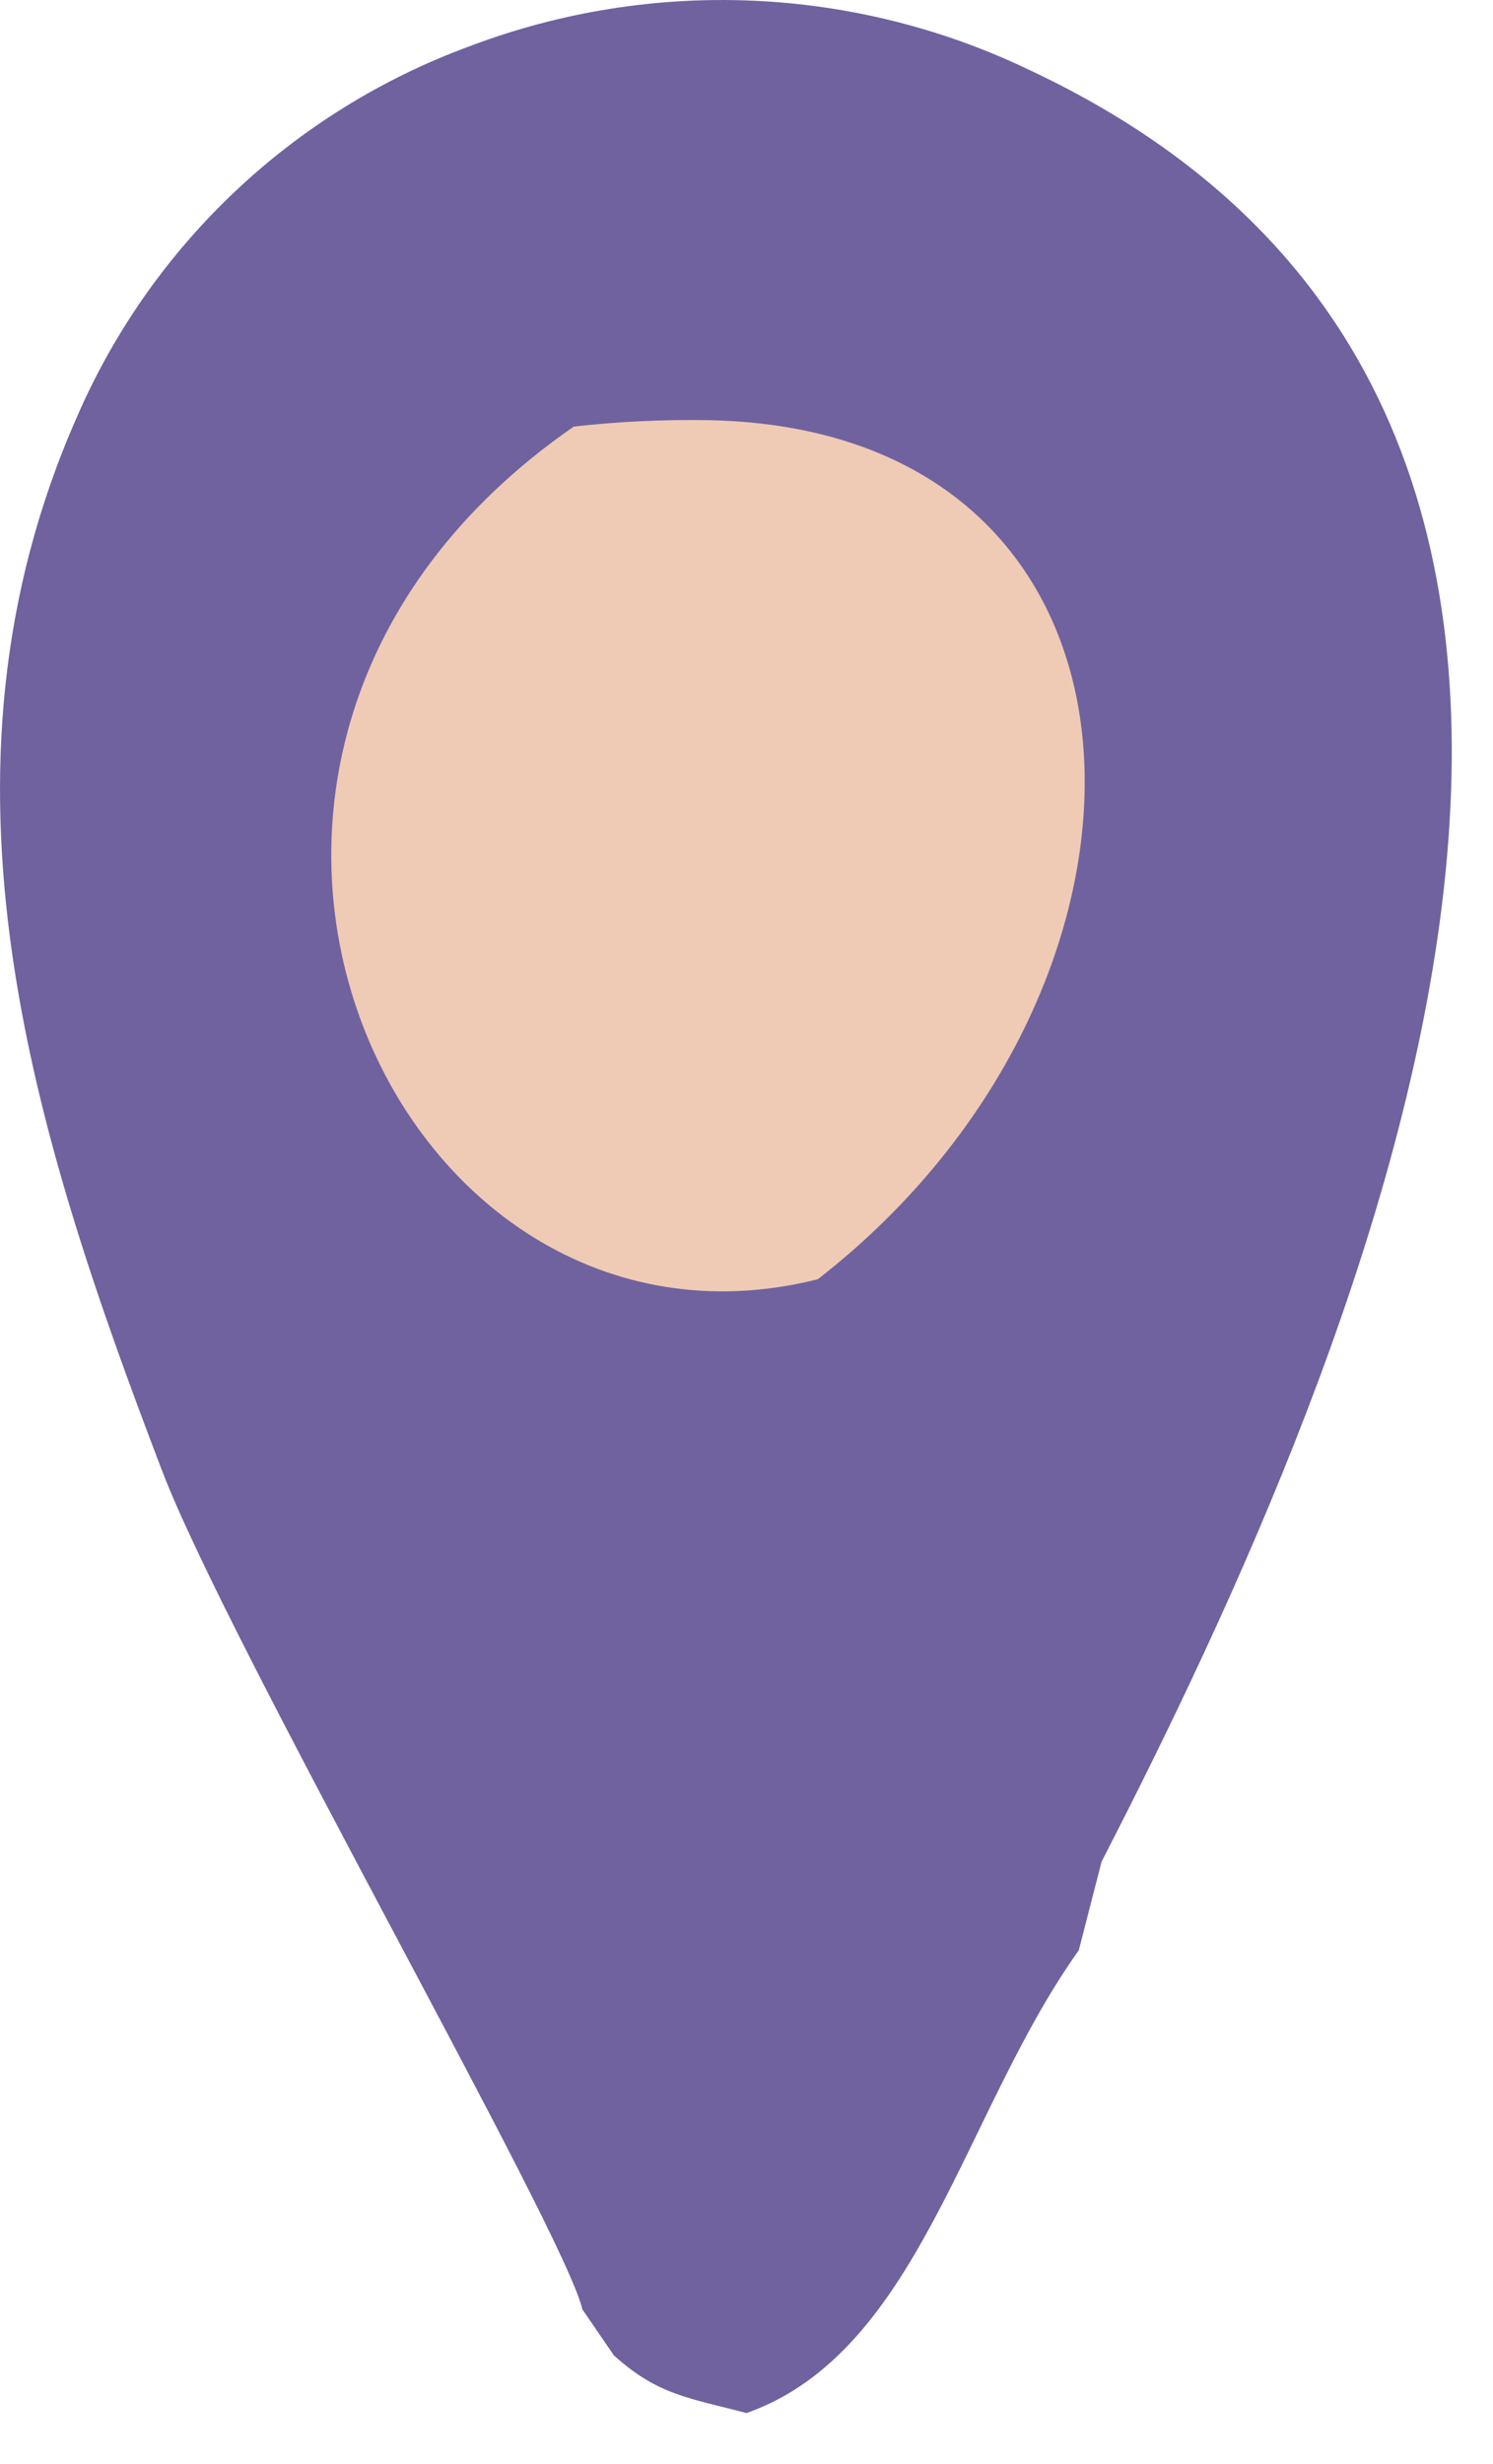
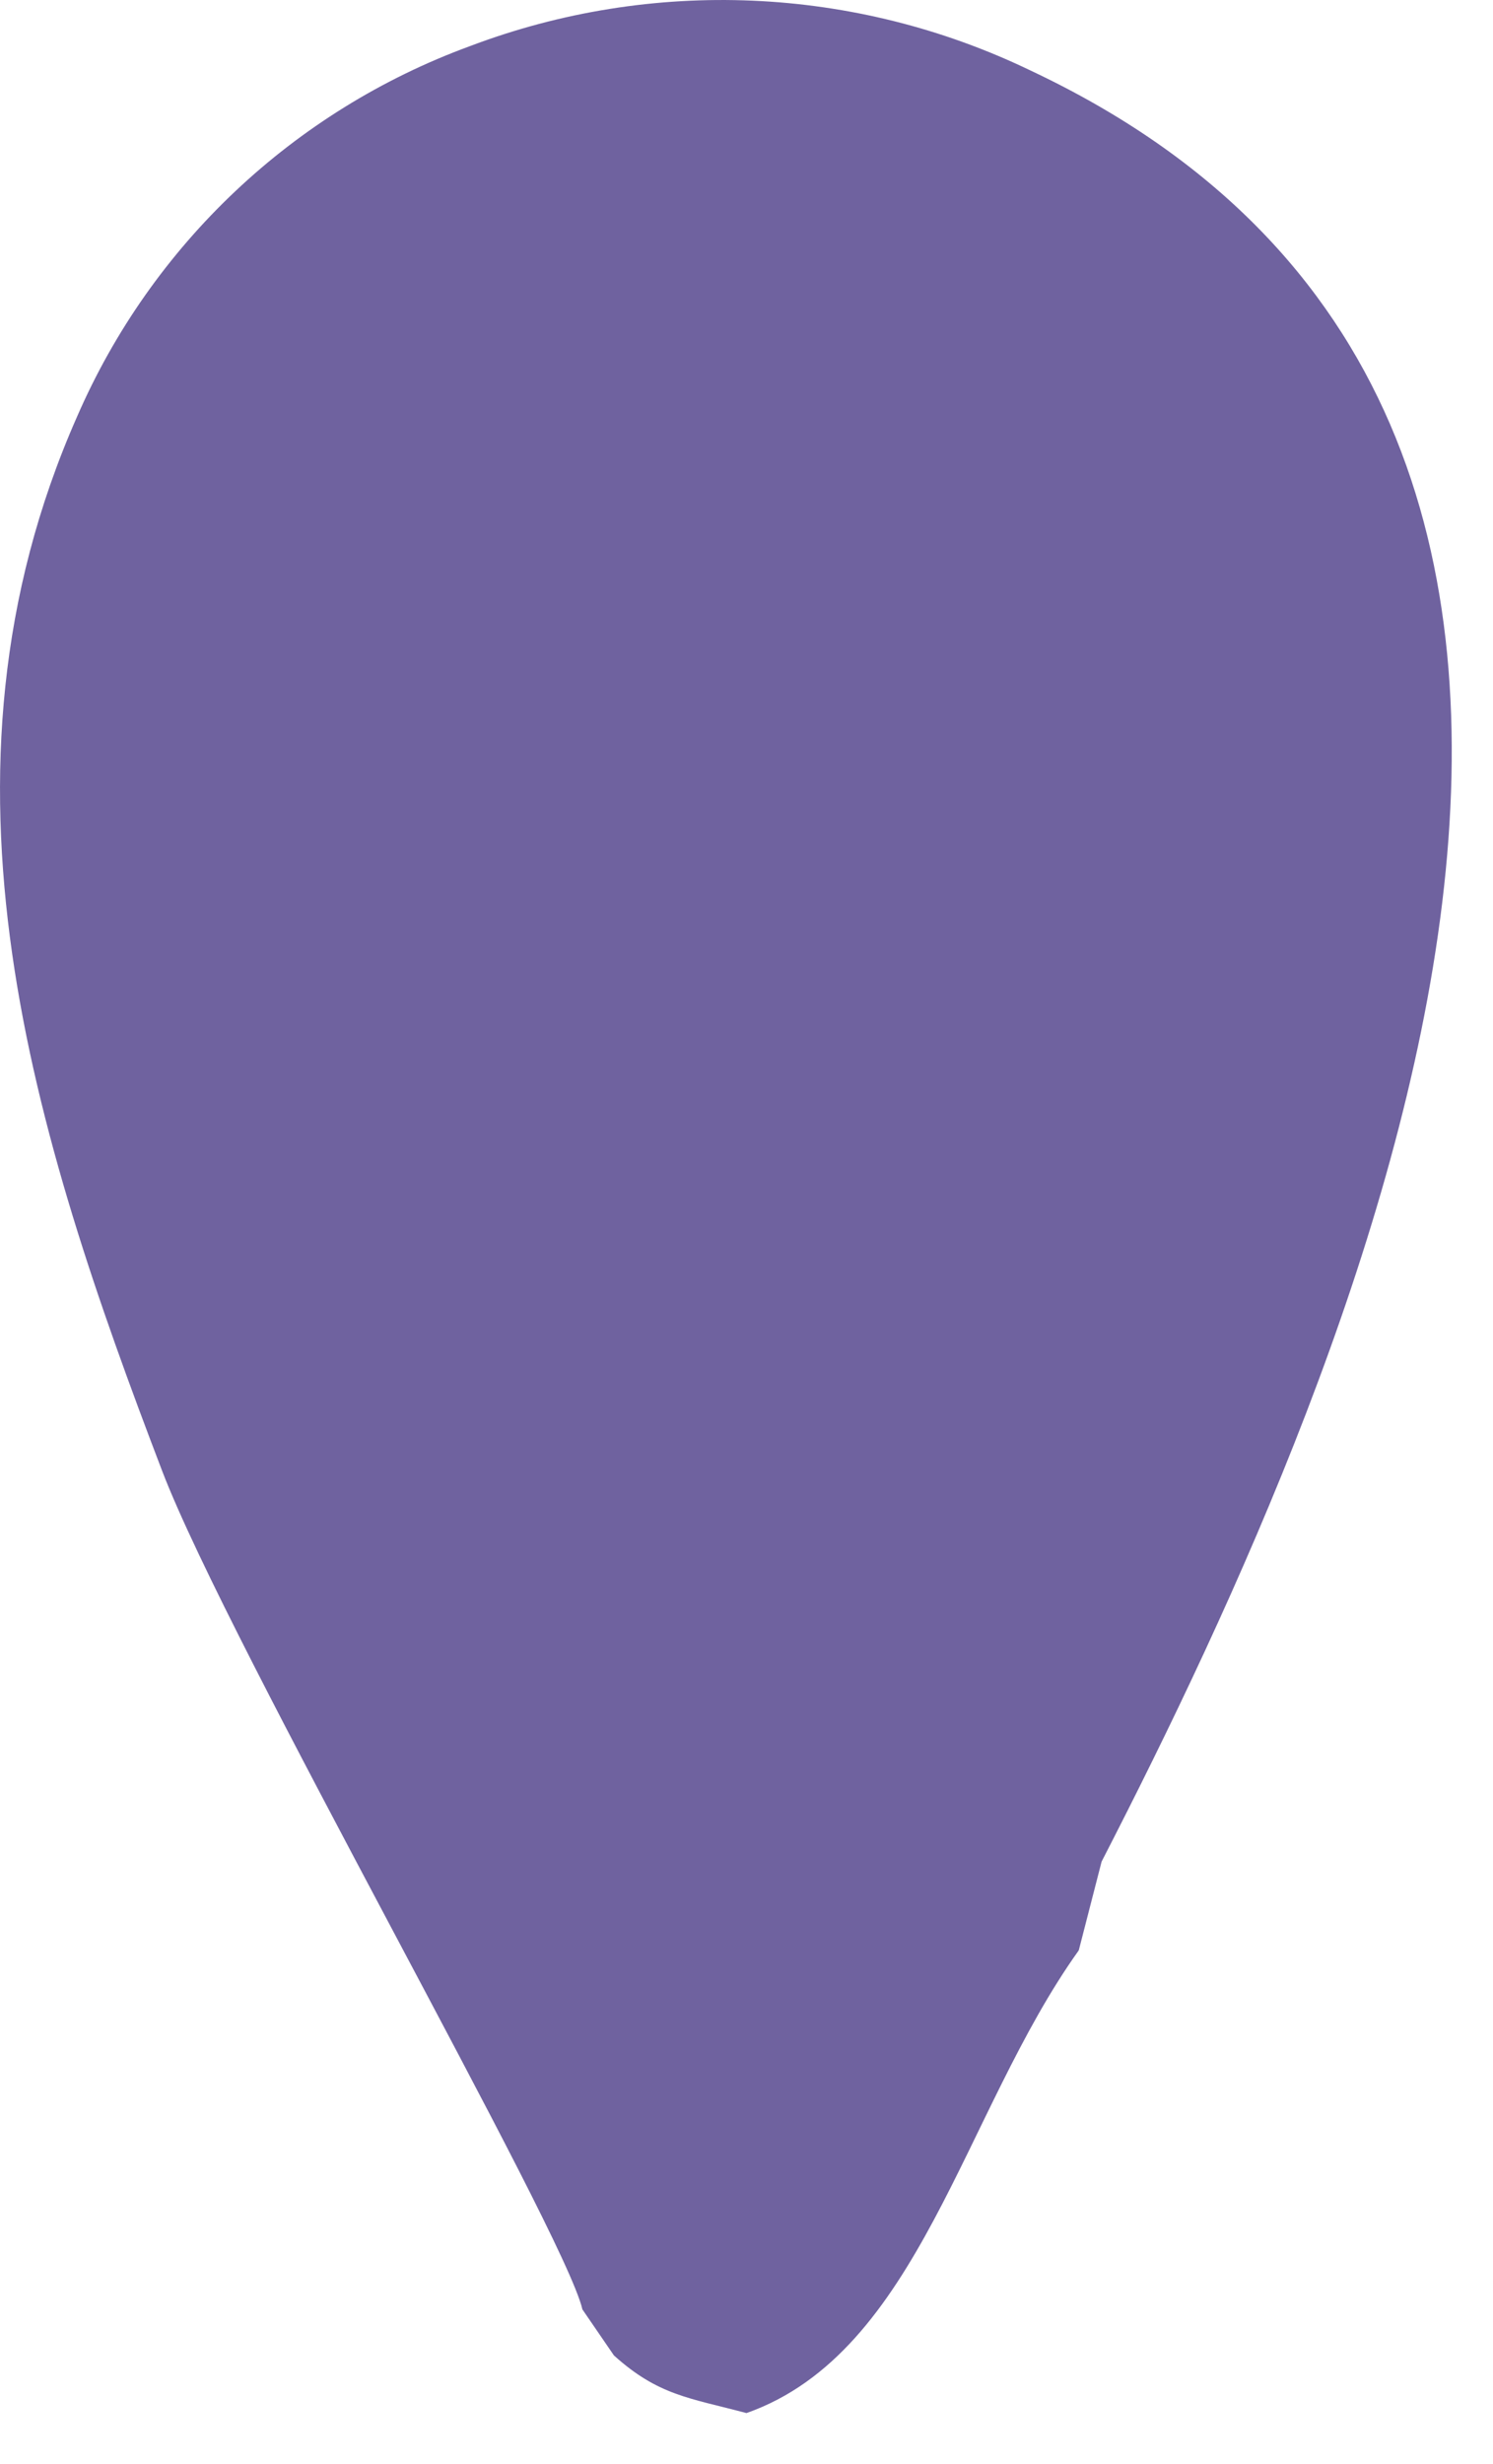
<svg xmlns="http://www.w3.org/2000/svg" width="20" height="33" viewBox="0 0 20 33" fill="none">
-   <path d="M7.802 30.93C7.557 29.874 3.069 22.044 2.173 19.702C0.462 15.225 -1.097 10.4 1.032 5.581C2.032 3.278 3.933 1.484 6.292 0.619C8.735 -0.307 11.451 -0.19 13.804 0.944C23.686 5.595 18.312 18.024 14.757 24.932L14.451 26.121C12.9 28.29 12.315 31.501 10 32.318C9.231 32.114 8.818 32.081 8.224 31.546L7.802 30.93Z" fill="#6F629F" />
-   <path d="M7.686 5.713C8.283 5.646 8.885 5.617 9.486 5.627C15.824 5.745 16.048 13.175 10.955 17.133C5.236 18.572 1.377 10.079 7.686 5.713Z" fill="#EFCAB5" />
+   <path d="M7.802 30.93C7.557 29.874 3.069 22.044 2.173 19.702C0.462 15.225 -1.097 10.4 1.032 5.581C2.032 3.278 3.933 1.484 6.292 0.619C8.735 -0.307 11.451 -0.19 13.804 0.944C23.686 5.595 18.312 18.024 14.757 24.932L14.451 26.121C12.9 28.29 12.315 31.501 10 32.318C9.231 32.114 8.818 32.081 8.224 31.546Z" fill="#6F629F" />
</svg>